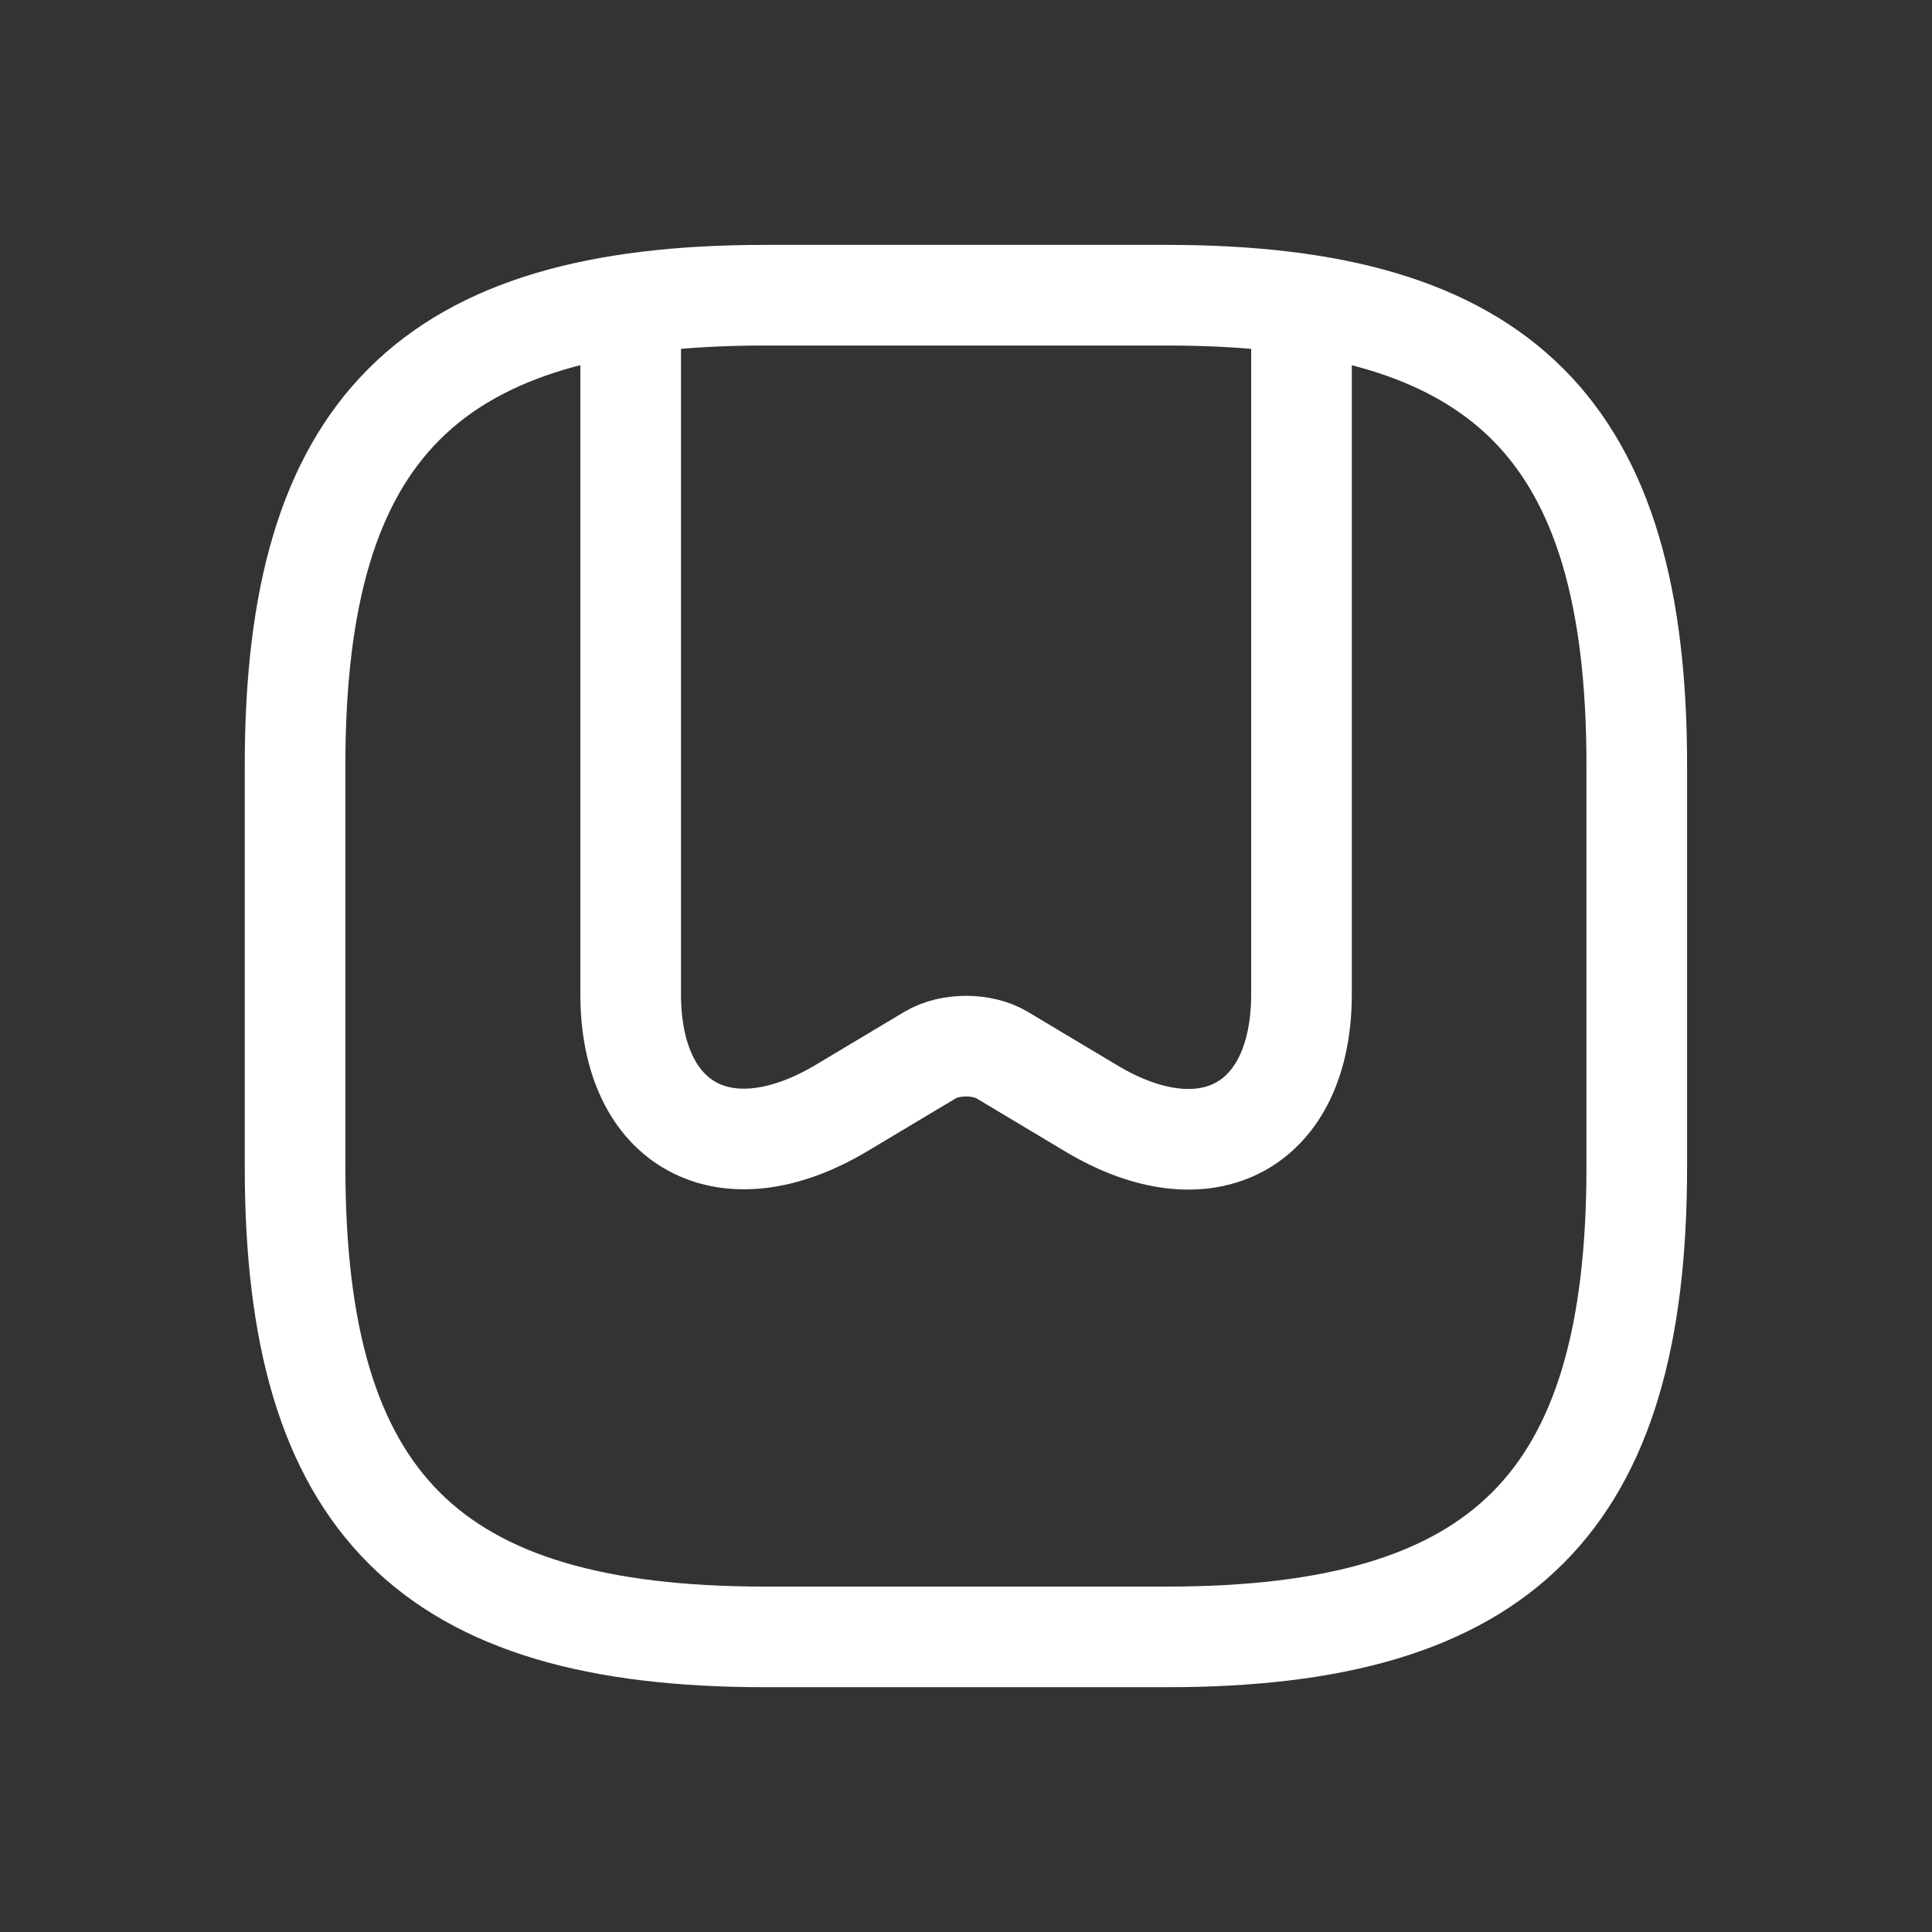
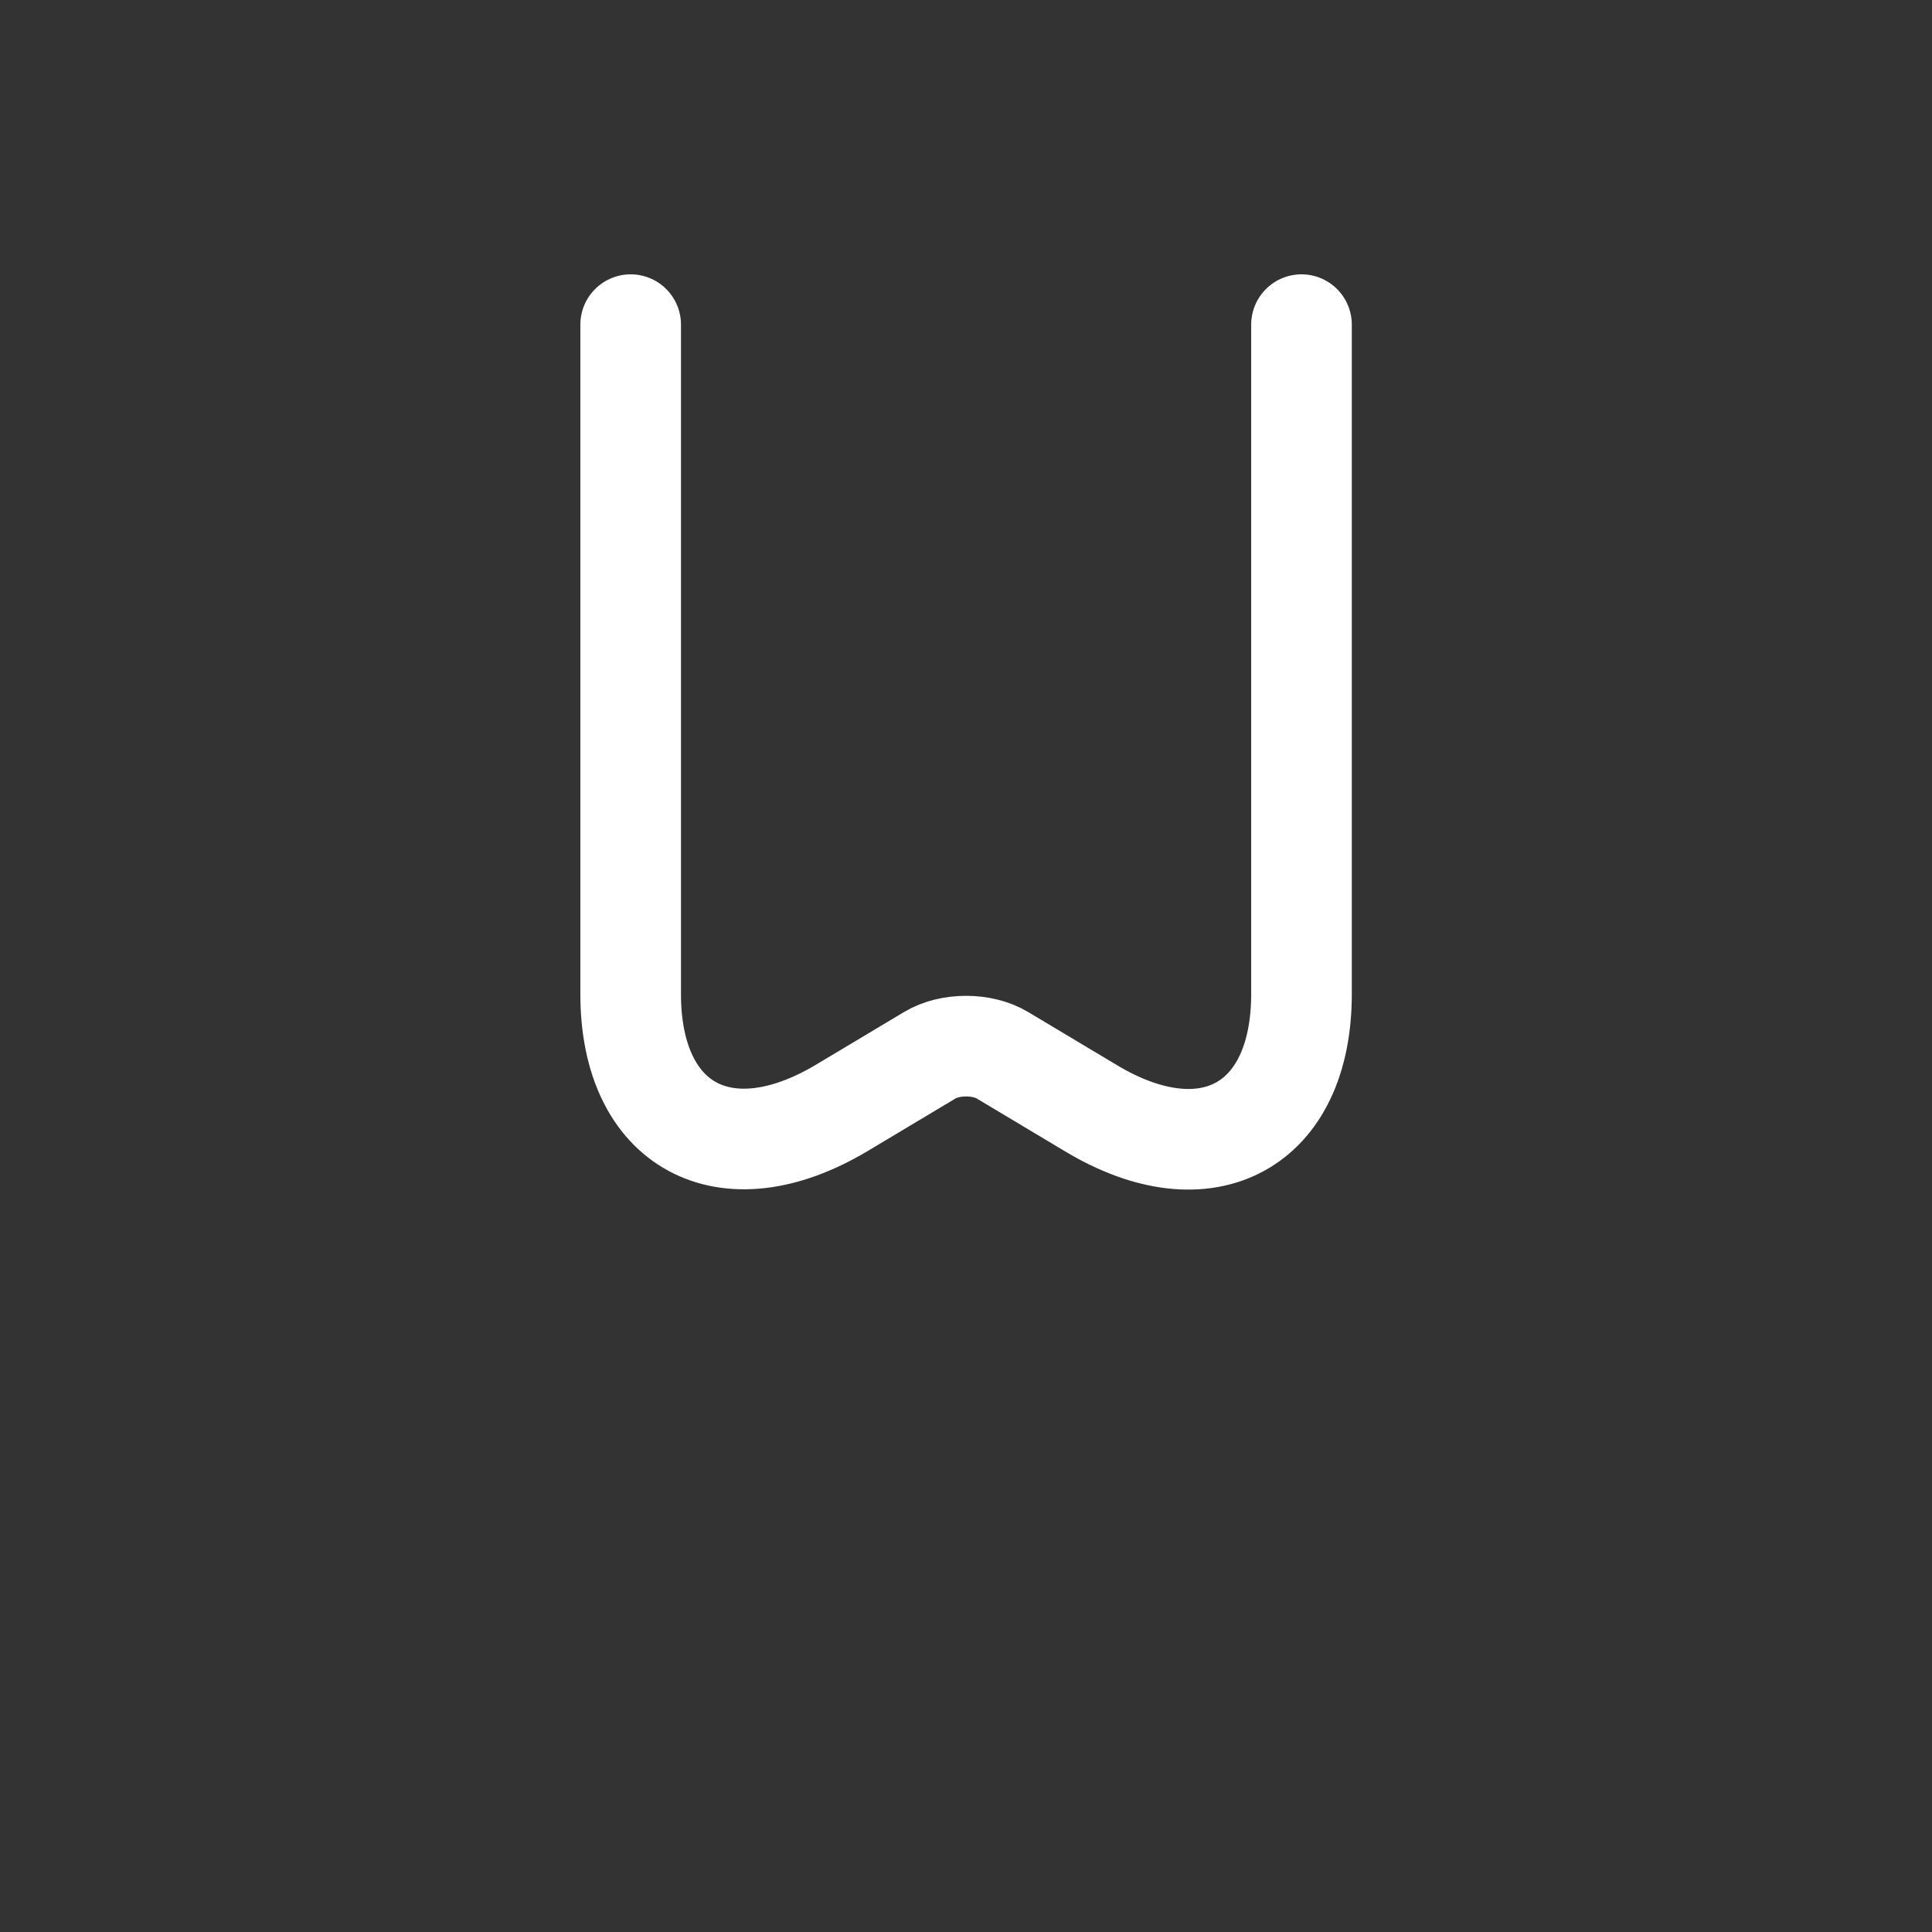
<svg xmlns="http://www.w3.org/2000/svg" width="60" height="60" viewBox="0 0 60 60" fill="none">
  <rect x="0" y="0" width="60" height="60" fill="#333333" stroke="none" />
-   <path d="M23.747 50.835H36.247C46.664 50.835 50.831 46.668 50.831 36.251V23.751C50.831 13.335 46.664 9.168 36.247 9.168H23.747C13.331 9.168 9.164 13.335 9.164 23.751V36.251C9.164 46.668 13.331 50.835 23.747 50.835Z" stroke="white" stroke-width="3.125" stroke-linecap="round" stroke-linejoin="round" />
  <path d="M40.419 10.082V30.874C40.419 34.978 37.482 36.582 33.878 34.415L31.128 32.77C30.503 32.395 29.503 32.395 28.878 32.77L26.128 34.415C22.523 36.561 19.586 34.978 19.586 30.874V10.082" stroke="white" stroke-width="3.125" stroke-linecap="round" stroke-linejoin="round" />
</svg>